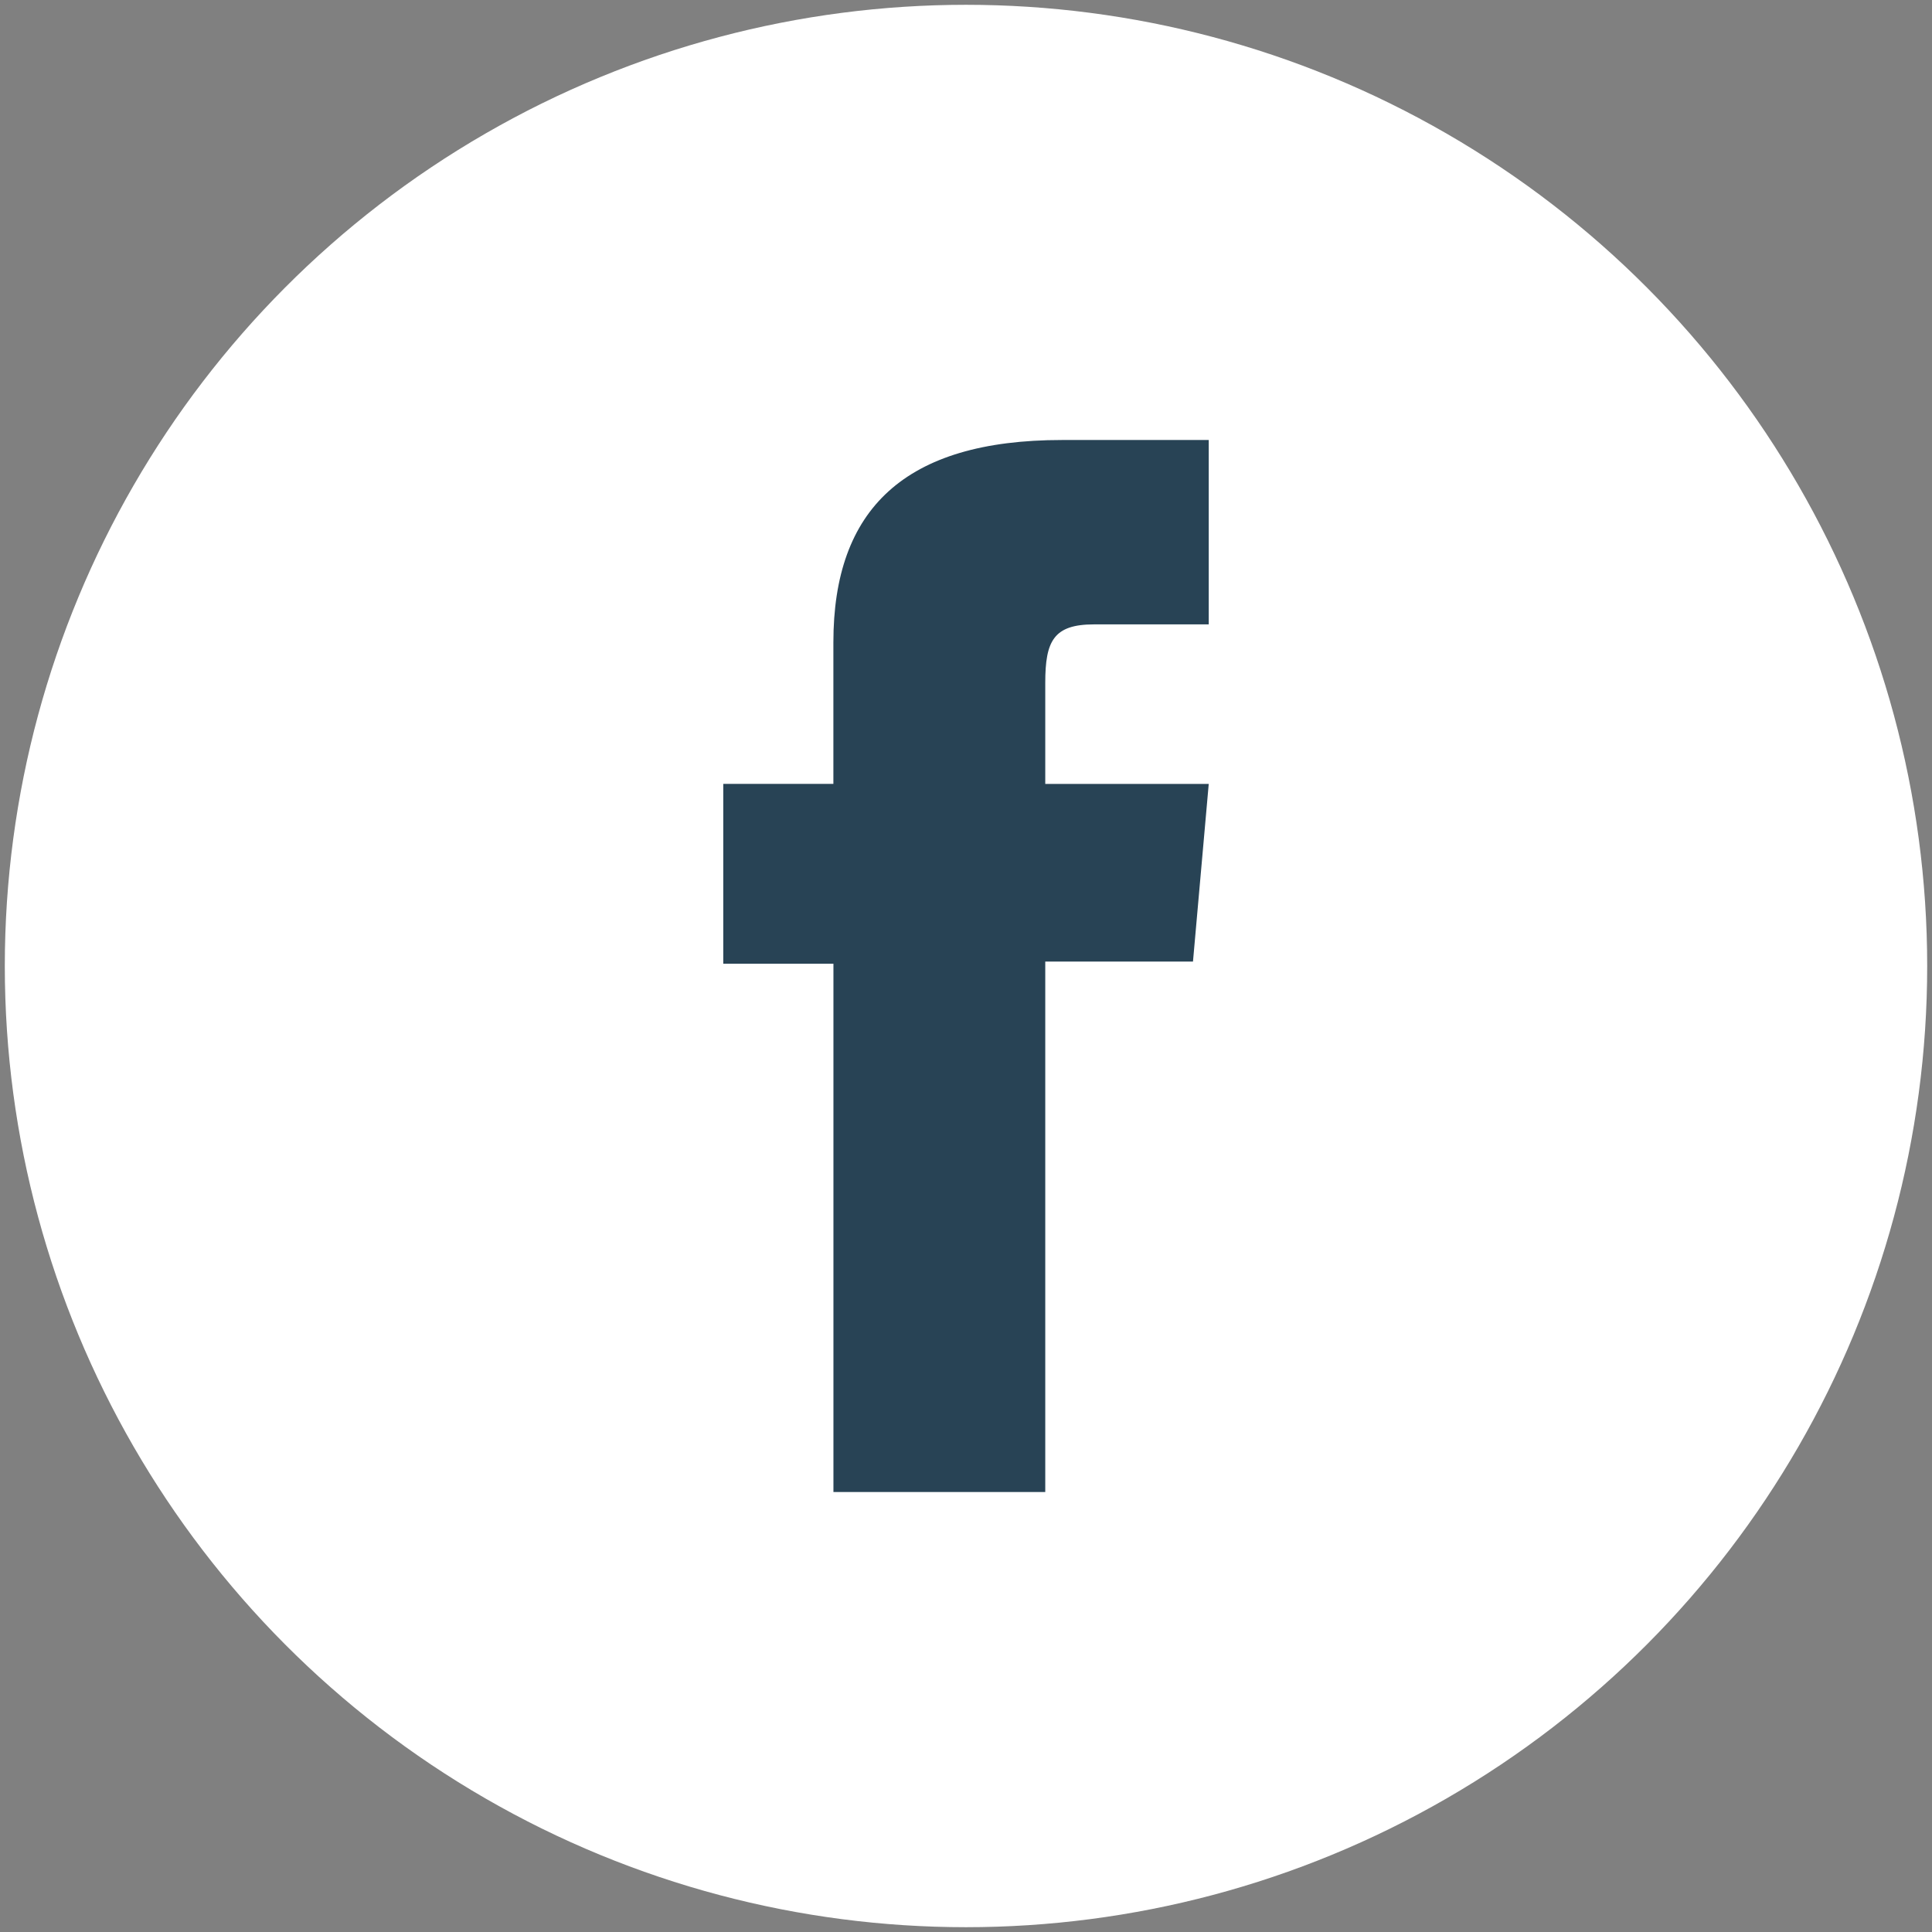
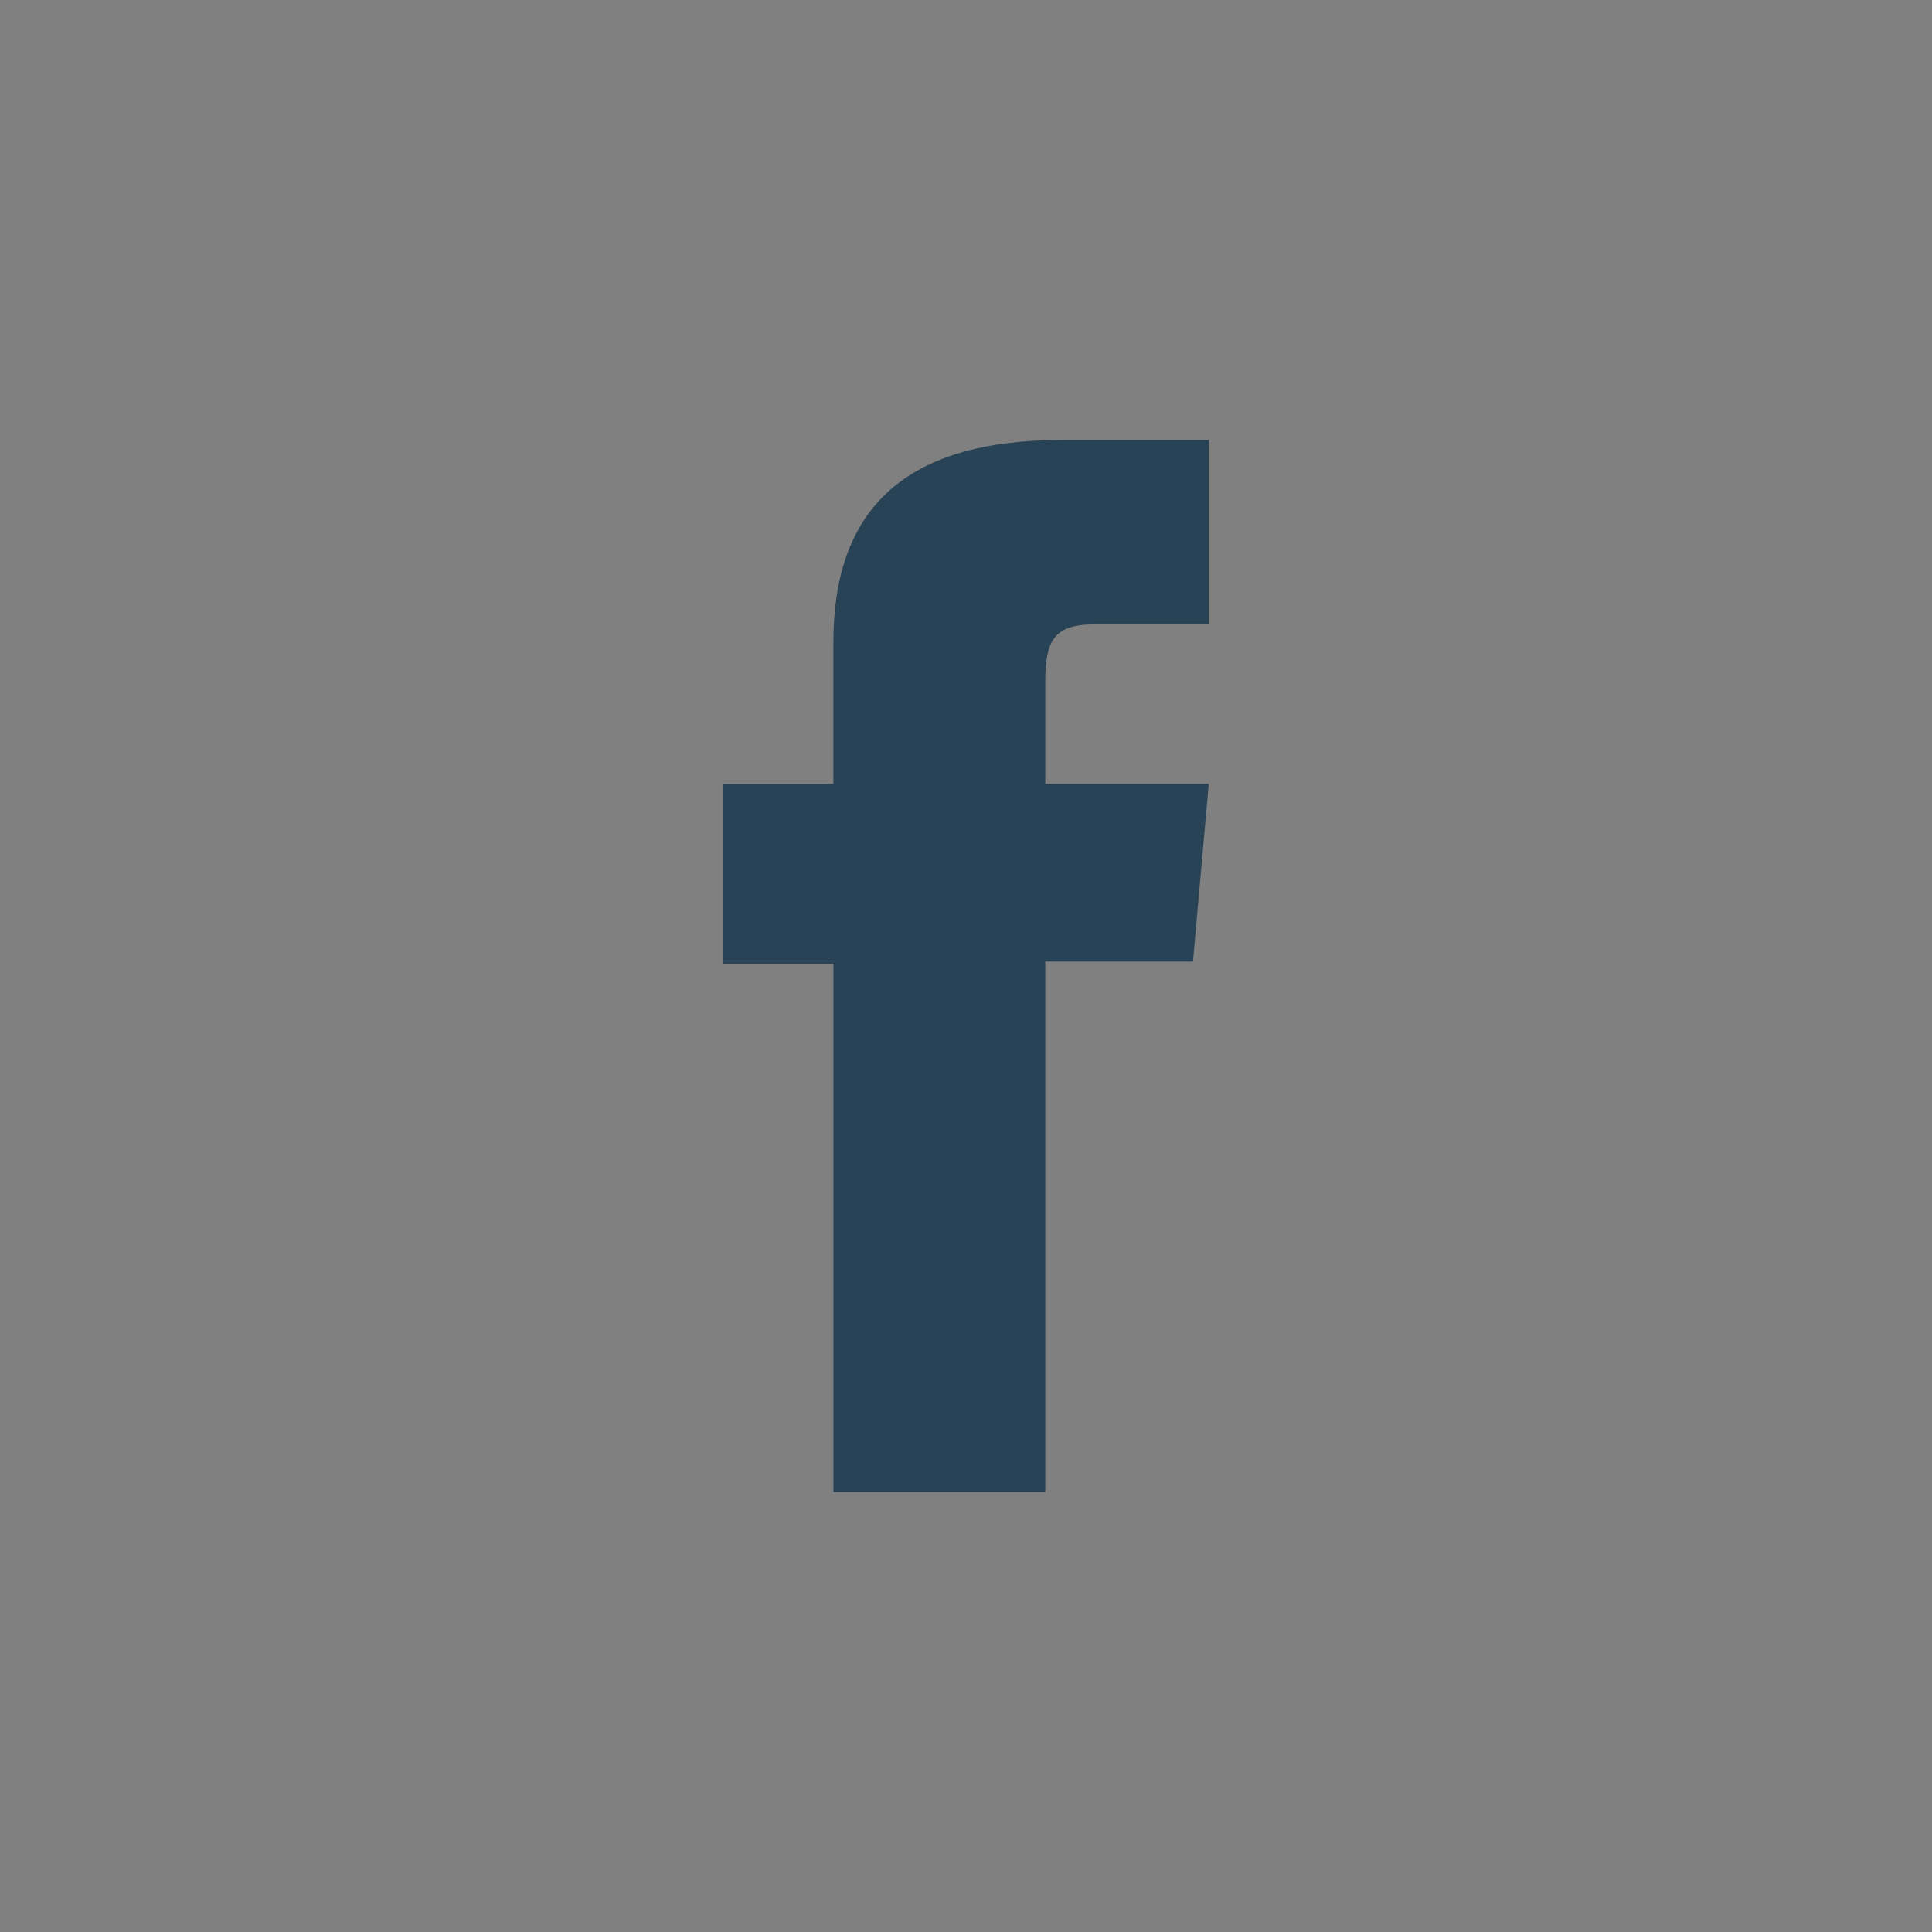
<svg xmlns="http://www.w3.org/2000/svg" version="1.1" id="Layer_1" x="0px" y="0px" width="39px" height="39px" viewBox="0 0 39 39" enable-background="new 0 0 39 39" xml:space="preserve">
  <rect x="0" y="0" width="39" height="39" fill="#808080" stroke="none" />
-   <circle id="svg_2_1_" fill="#FFFFFF" stroke="#FFFFFF" stroke-width="2" stroke-miterlimit="10" enable-background="new    " cx="19.5" cy="19.5" r="18.403" />
  <path id="XMLID_12_" fill="#284355" d="M16.824,30.118H21.1V19.411h2.982l0.318-3.586H21.1c0,0,0-1.339,0-2.042   c0-0.846,0.17-1.179,0.986-1.179c0.658,0,2.314,0,2.314,0V8.882c0,0-2.441,0-2.961,0c-3.186,0-4.616,1.402-4.616,4.084   c0,2.336,0,2.858,0,2.858H14.6v3.63h2.224V30.118z" />
</svg>